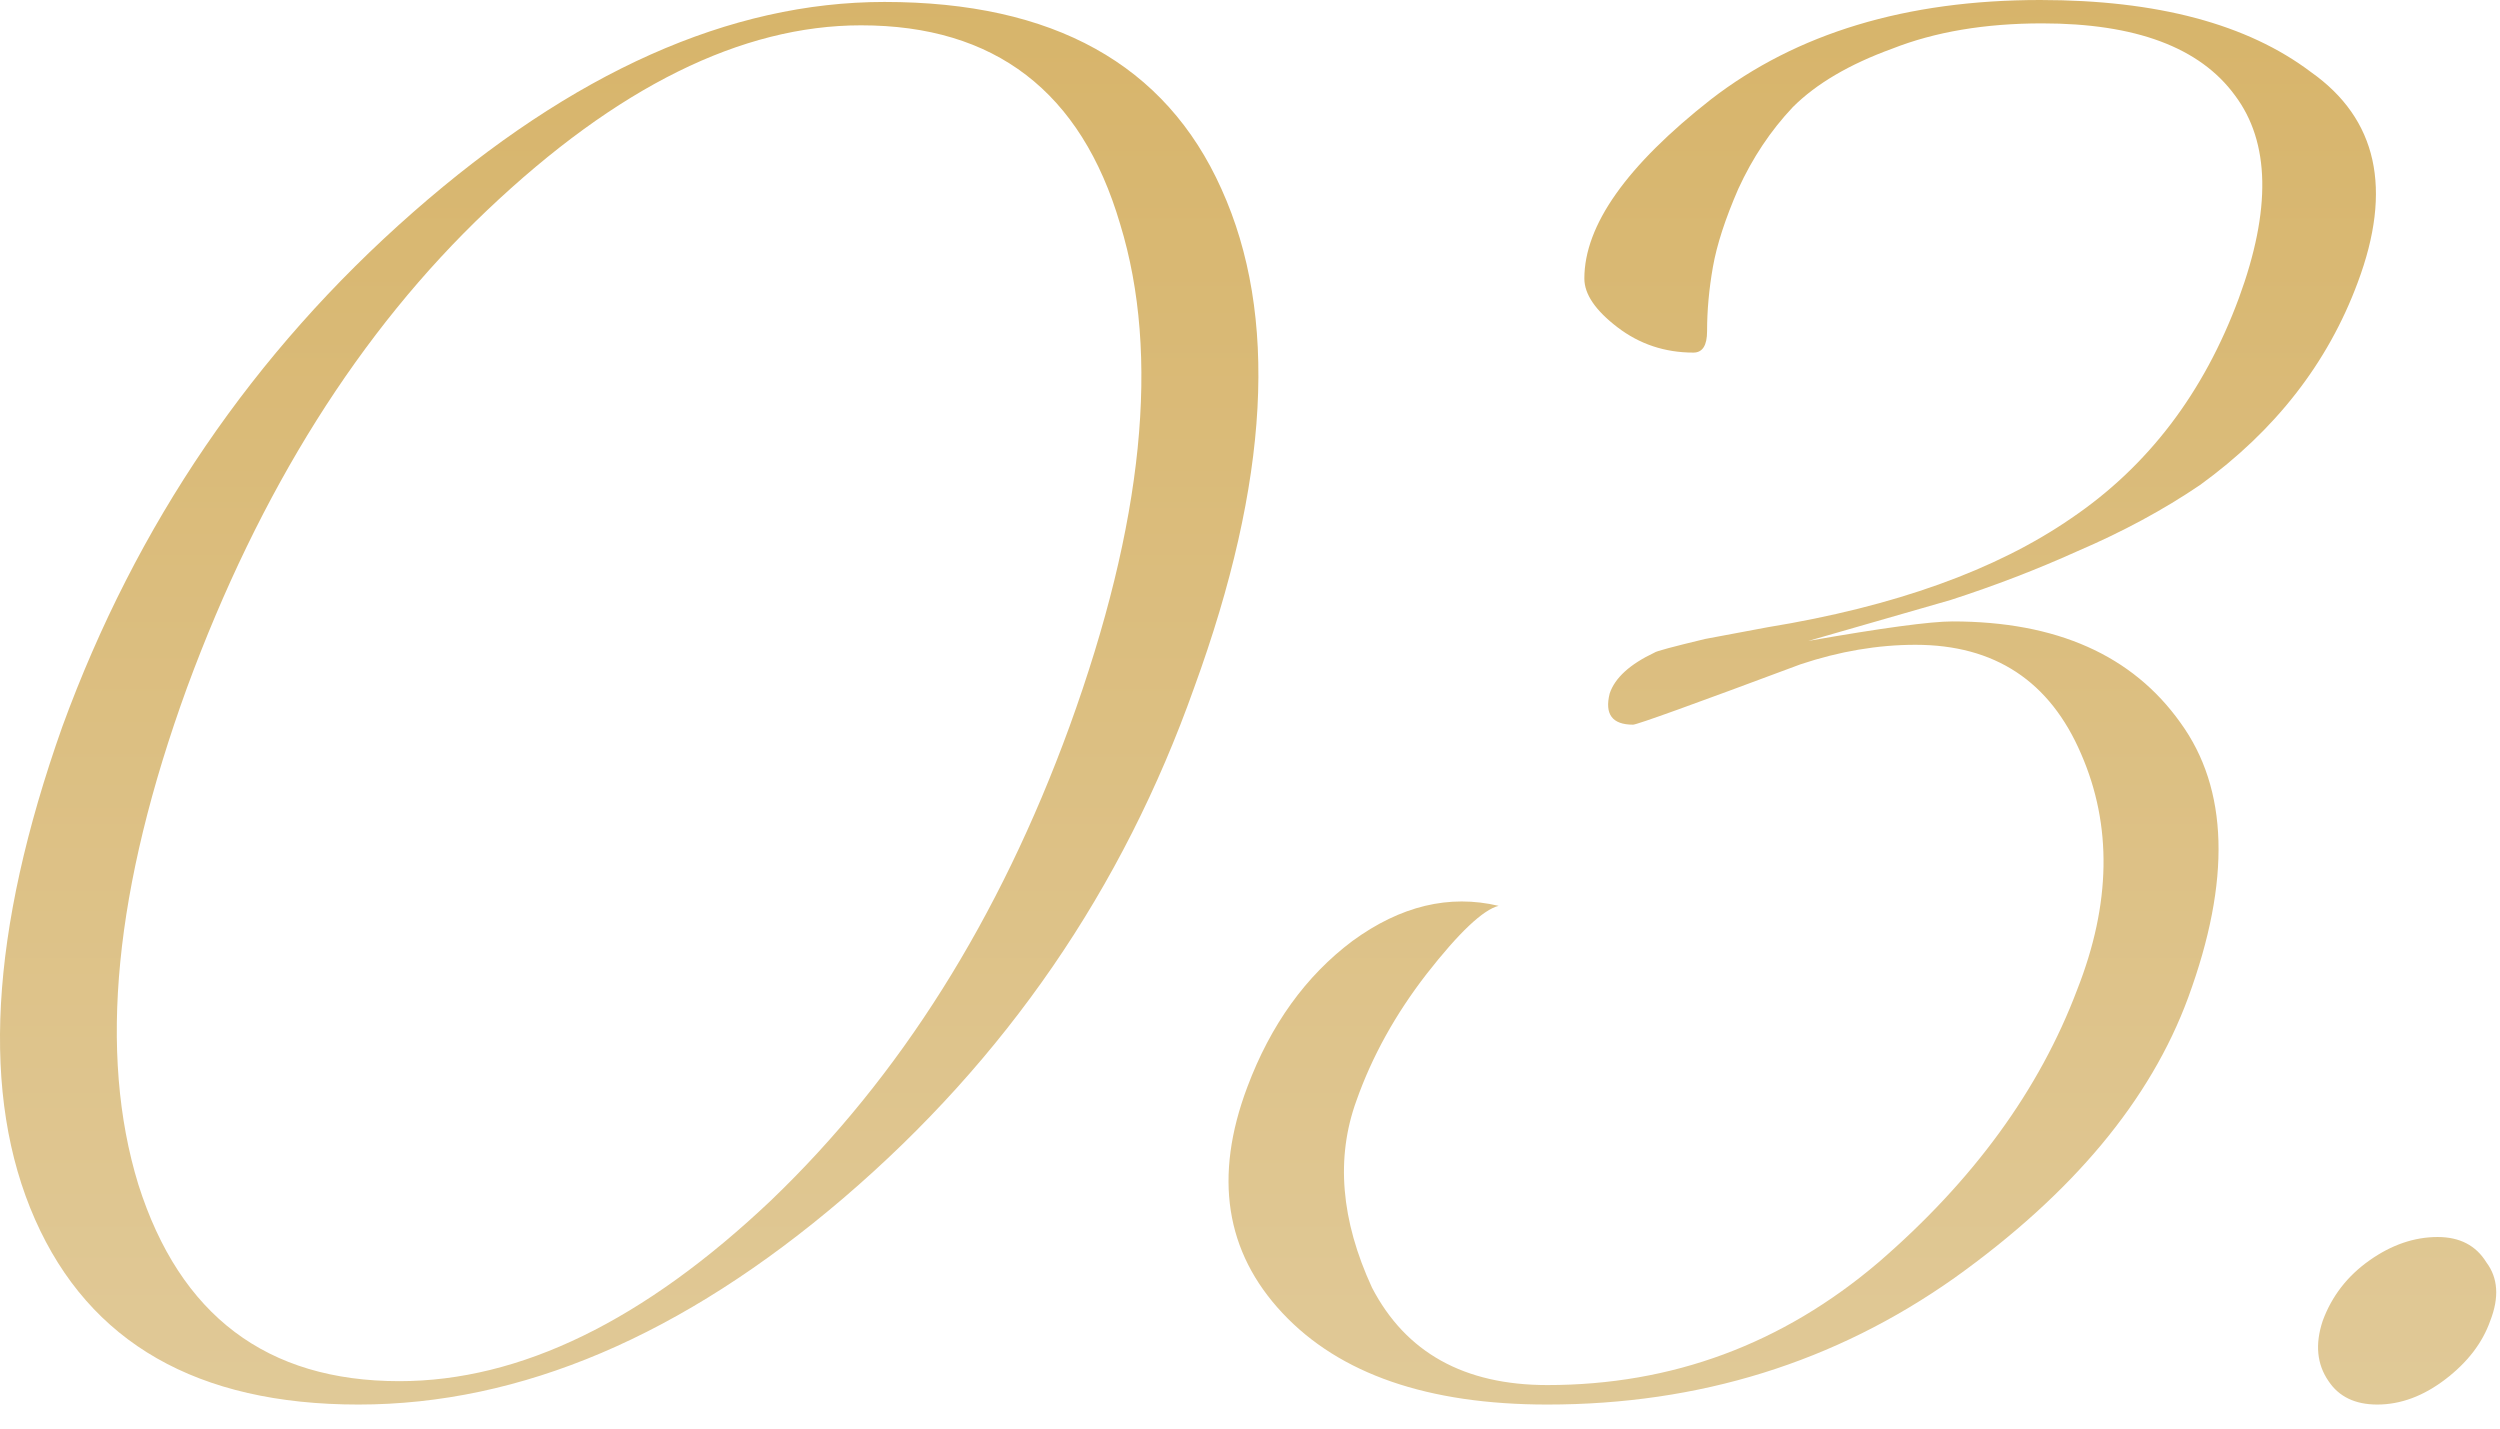
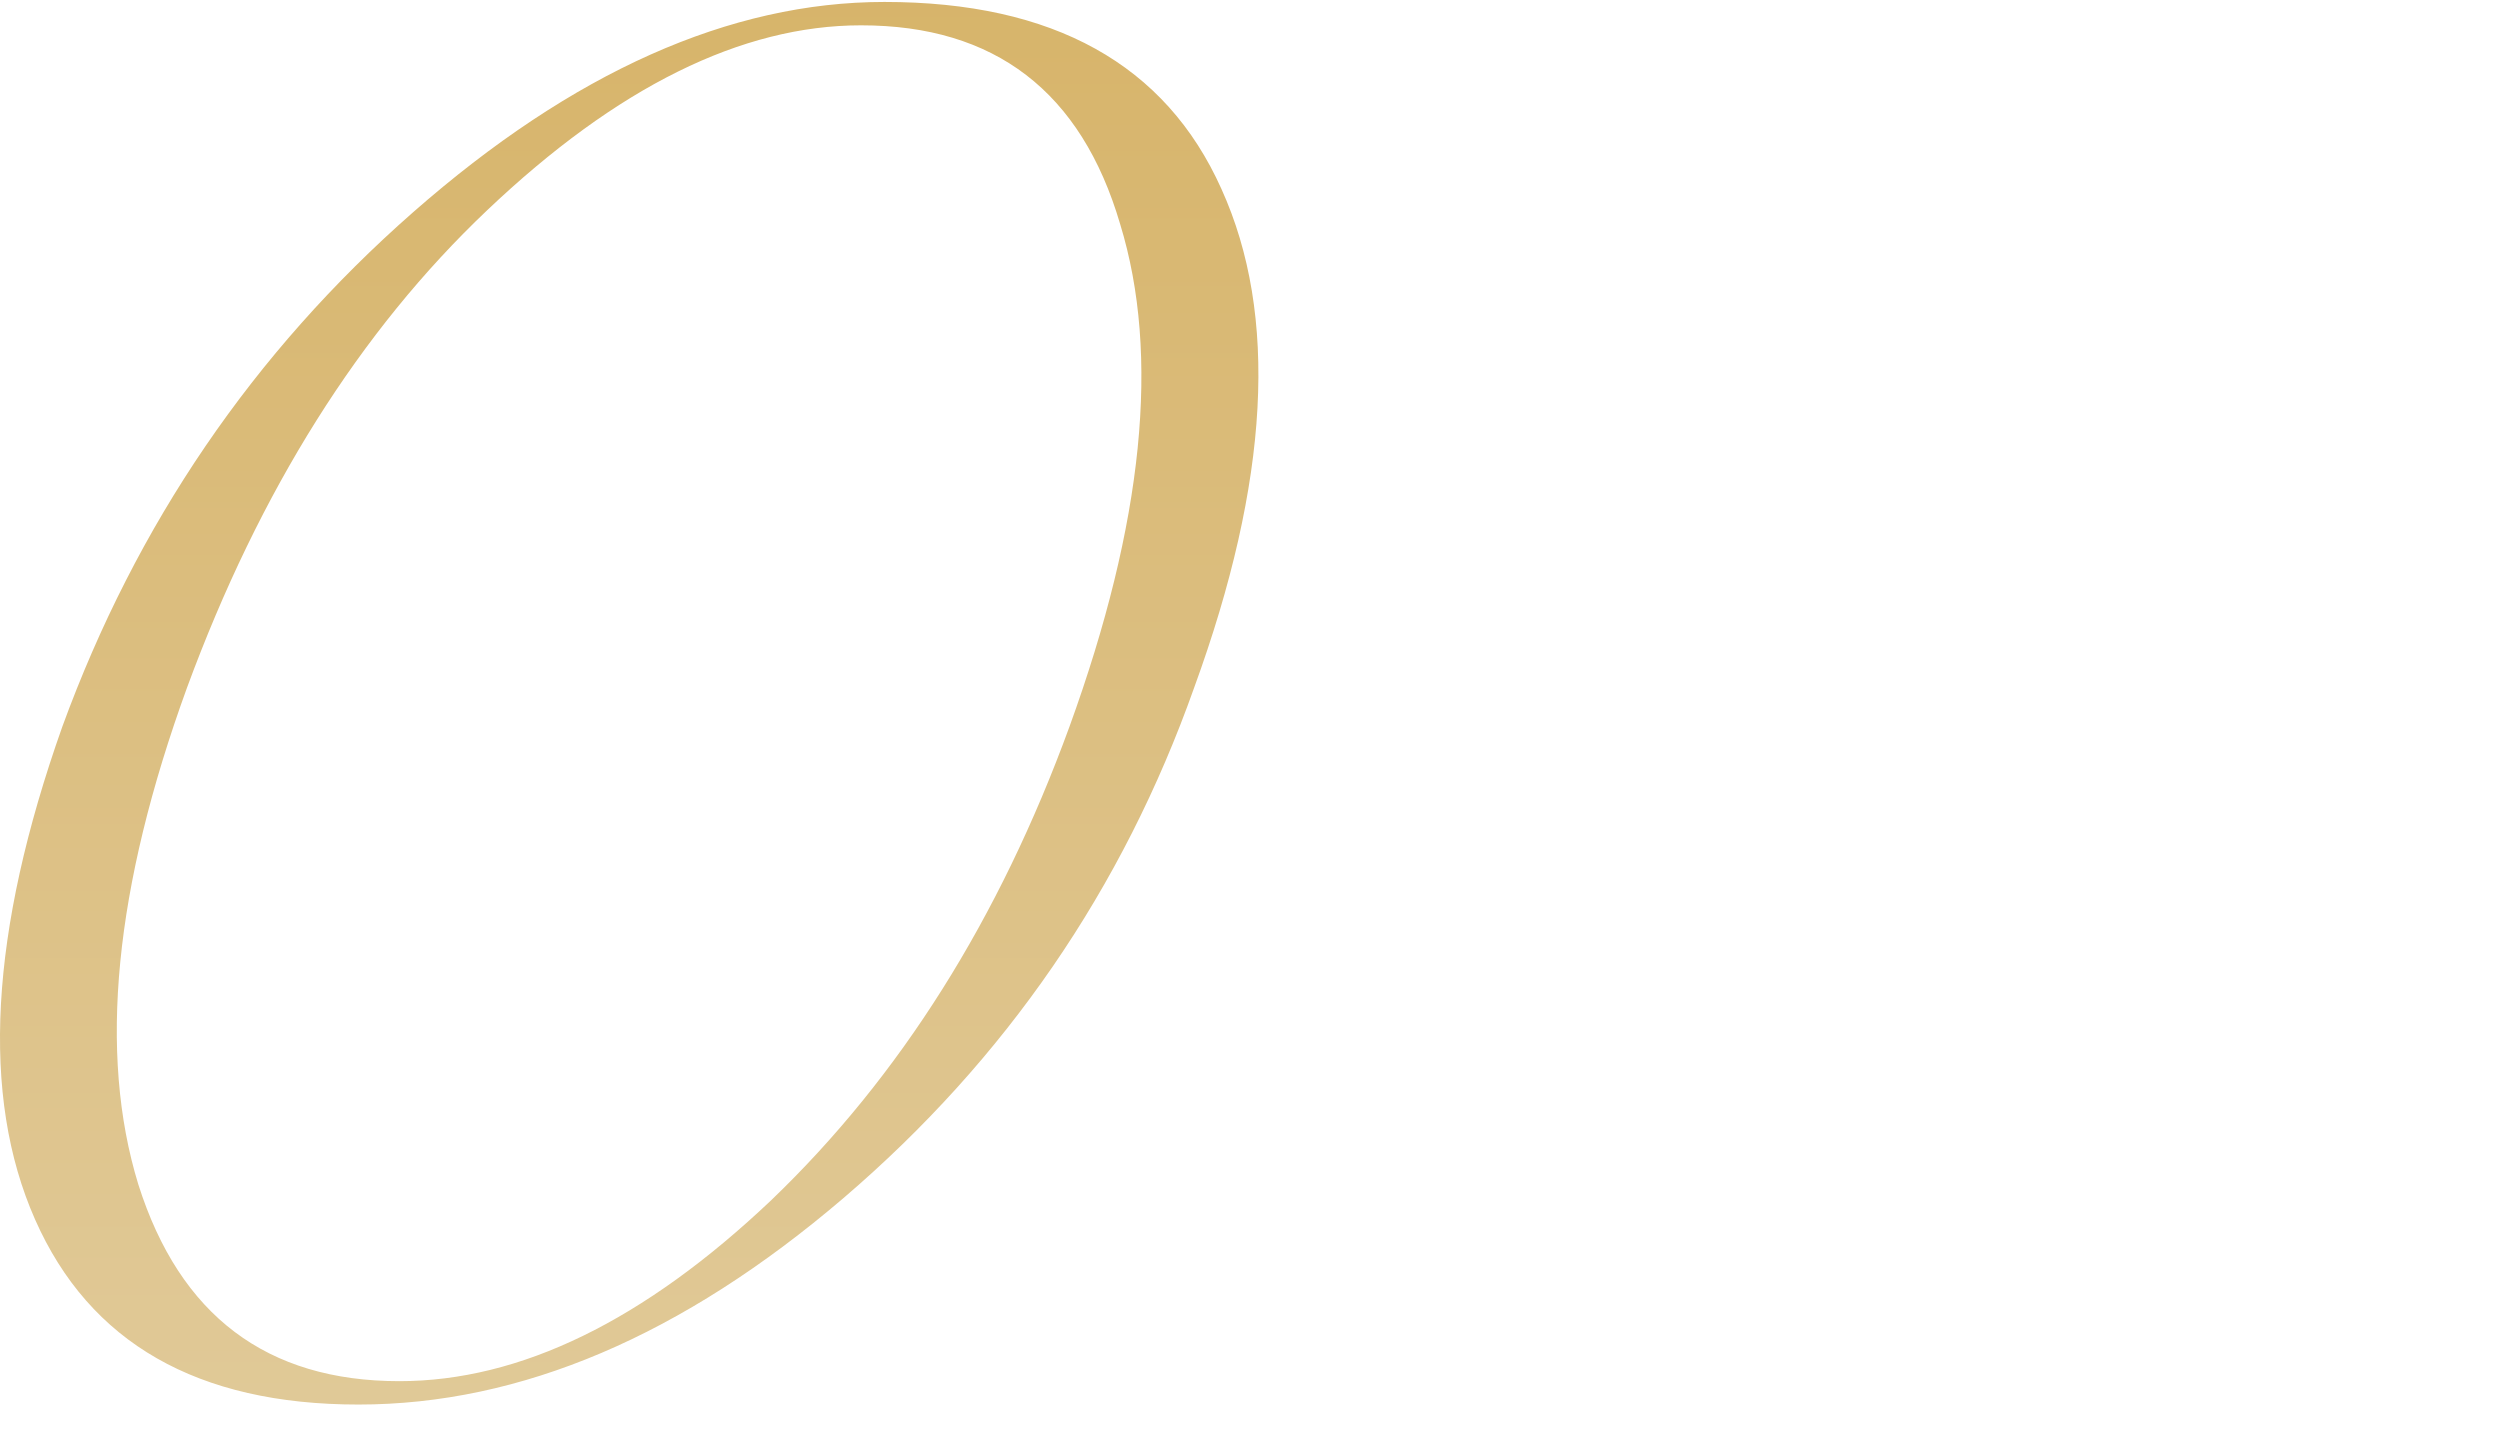
<svg xmlns="http://www.w3.org/2000/svg" width="77" height="44" viewBox="0 0 77 44" fill="none">
  <path d="M11.04 43.26C6.08 43.26 2.76 41.36 1.08 37.56C-0.6 33.76 -0.32 28.7 1.92 22.38C4.2 16.14 7.8 10.86 12.72 6.54C17.64 2.22 22.48 0.06 27.24 0.06C32.44 0.06 35.9 1.98 37.62 5.82C39.38 9.7 39.1 14.82 36.78 21.18C34.58 27.38 30.98 32.62 25.98 36.9C21.02 41.14 16.04 43.26 11.04 43.26ZM12.3 42.54C16.02 42.54 19.84 40.68 23.76 36.96C27.72 33.16 30.78 28.3 32.94 22.38C35.22 16.1 35.74 10.94 34.5 6.9C33.3 2.82 30.64 0.78 26.52 0.78C22.84 0.78 19 2.68 15 6.48C11.08 10.2 8 15.1 5.76 21.18C3.52 27.34 3.02 32.44 4.26 36.48C5.54 40.52 8.22 42.54 12.3 42.54Z" fill="url(#paint0_linear_509_45)" />
-   <path d="M62.838 0C66.438 0 69.218 0.74 71.178 2.22C73.218 3.66 73.698 5.82 72.618 8.7C71.698 11.18 70.078 13.26 67.758 14.94C66.638 15.7 65.378 16.38 63.978 16.98C62.738 17.54 61.438 18.04 60.078 18.48L55.698 19.74C57.978 19.34 59.458 19.14 60.138 19.14C63.338 19.14 65.678 20.18 67.158 22.26C68.638 24.3 68.718 27.12 67.398 30.72C66.238 33.88 63.838 36.76 60.198 39.36C56.518 41.96 52.338 43.26 47.658 43.26C43.978 43.26 41.258 42.32 39.498 40.44C37.738 38.56 37.378 36.24 38.418 33.48C39.138 31.56 40.218 30.06 41.658 28.98C43.138 27.9 44.638 27.54 46.158 27.9C45.678 28.02 44.938 28.72 43.938 30C42.978 31.24 42.258 32.54 41.778 33.9C41.138 35.66 41.298 37.58 42.258 39.66C43.298 41.66 45.098 42.66 47.658 42.66C51.498 42.66 54.898 41.4 57.858 38.88C60.778 36.36 62.818 33.56 63.978 30.48C65.018 27.84 65.058 25.42 64.098 23.22C63.138 20.98 61.438 19.86 58.998 19.86C57.838 19.86 56.658 20.06 55.458 20.46C52.138 21.7 50.418 22.32 50.298 22.32C49.658 22.32 49.418 22 49.578 21.36C49.738 20.88 50.198 20.46 50.958 20.1C50.998 20.06 51.518 19.92 52.518 19.68L54.438 19.32C58.358 18.68 61.478 17.56 63.798 15.96C66.158 14.36 67.878 12.1 68.958 9.18C69.958 6.46 69.918 4.38 68.838 2.94C67.758 1.46 65.778 0.72 62.898 0.72C61.138 0.72 59.598 0.98 58.278 1.5C56.958 1.98 55.938 2.58 55.218 3.3C54.538 4.02 53.978 4.86 53.538 5.82C53.138 6.74 52.878 7.54 52.758 8.22C52.638 8.9 52.578 9.56 52.578 10.2C52.578 10.64 52.438 10.86 52.158 10.86C51.278 10.86 50.498 10.6 49.818 10.08C49.138 9.56 48.798 9.06 48.798 8.58C48.798 6.94 50.098 5.1 52.698 3.06C55.338 1.02 58.718 0 62.838 0Z" fill="url(#paint1_linear_509_45)" />
-   <path d="M73.22 43.26C72.54 43.26 72.04 43.02 71.72 42.54C71.36 42.02 71.3 41.4 71.54 40.68C71.82 39.92 72.3 39.3 72.98 38.82C73.66 38.34 74.36 38.1 75.08 38.1C75.76 38.1 76.26 38.36 76.58 38.88C76.94 39.36 76.98 39.96 76.7 40.68C76.46 41.36 76 41.96 75.32 42.48C74.64 43 73.94 43.26 73.22 43.26Z" fill="url(#paint2_linear_509_45)" />
  <defs>
    <linearGradient id="paint0_linear_509_45" x1="42.342" y1="-0.526" x2="42.342" y2="59.558" gradientUnits="userSpaceOnUse">
      <stop stop-color="#E4D1A8" />
      <stop offset="0" stop-color="#D7B46A" />
      <stop offset="1" stop-color="#E4D1A8" />
    </linearGradient>
    <linearGradient id="paint1_linear_509_45" x1="42.342" y1="-0.526" x2="42.342" y2="59.558" gradientUnits="userSpaceOnUse">
      <stop stop-color="#E4D1A8" />
      <stop offset="0" stop-color="#D7B46A" />
      <stop offset="1" stop-color="#E4D1A8" />
    </linearGradient>
    <linearGradient id="paint2_linear_509_45" x1="42.342" y1="-0.526" x2="42.342" y2="59.558" gradientUnits="userSpaceOnUse">
      <stop stop-color="#E4D1A8" />
      <stop offset="0" stop-color="#D7B46A" />
      <stop offset="1" stop-color="#E4D1A8" />
    </linearGradient>
  </defs>
</svg>